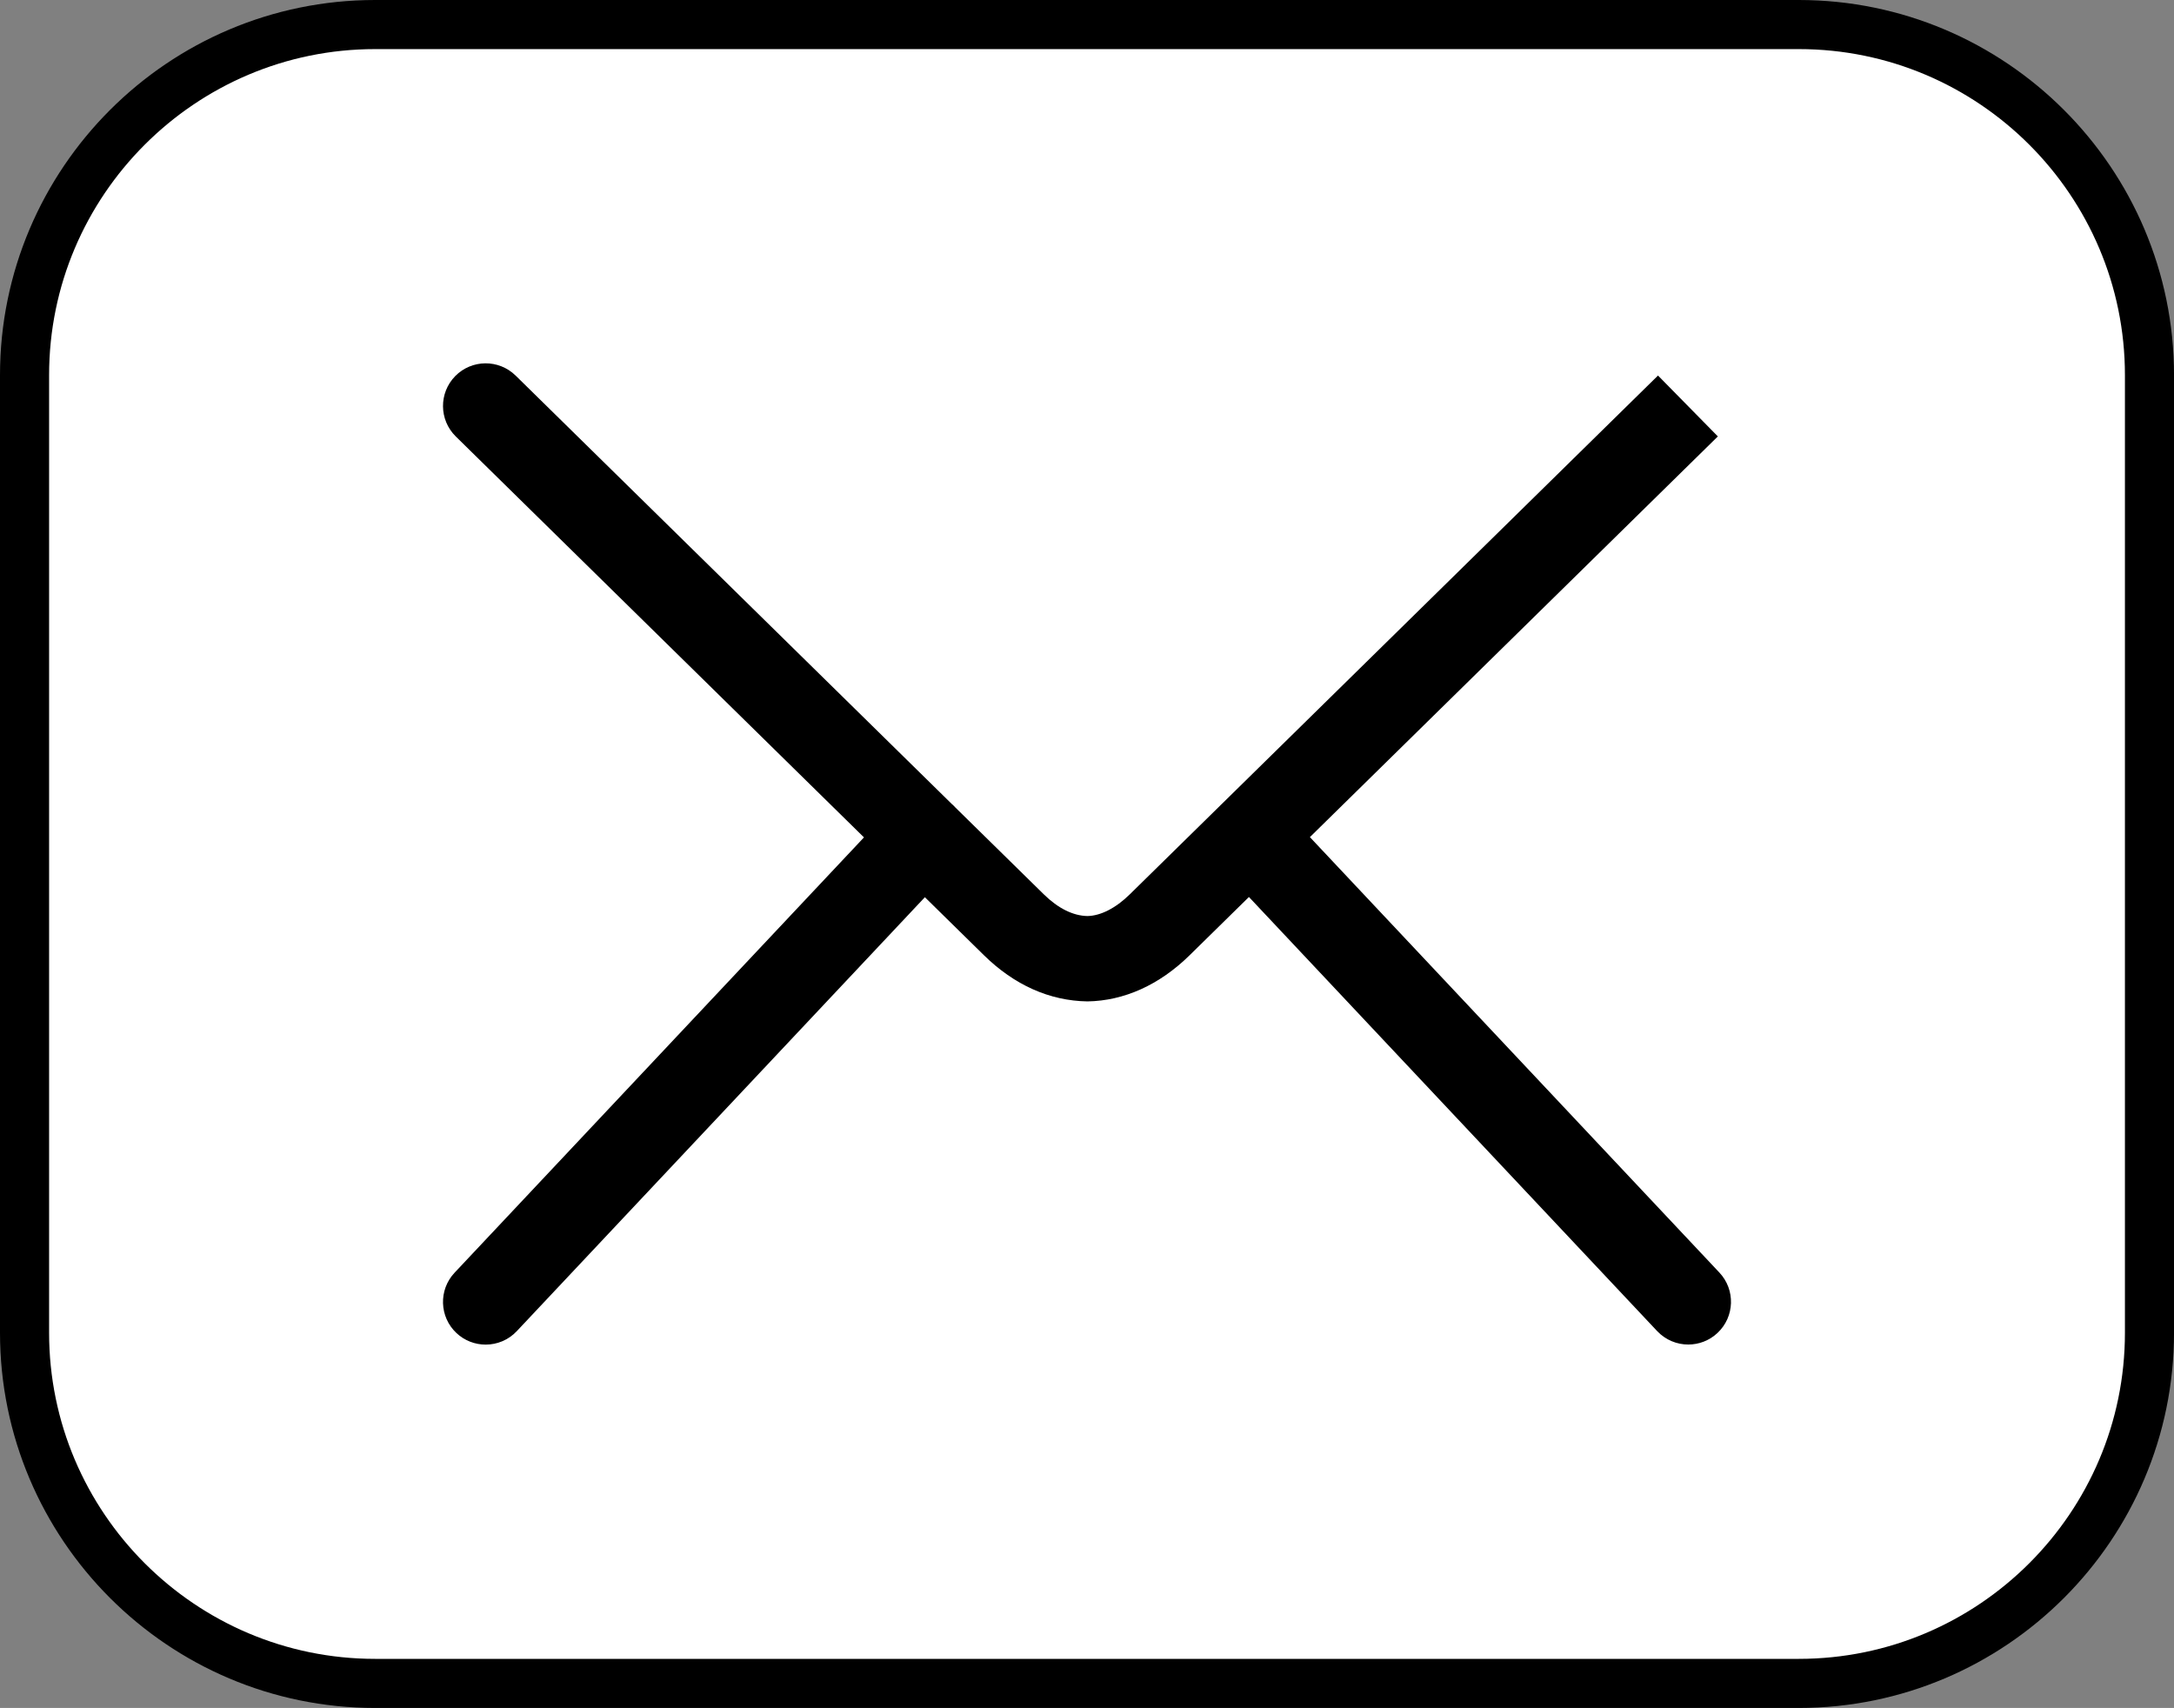
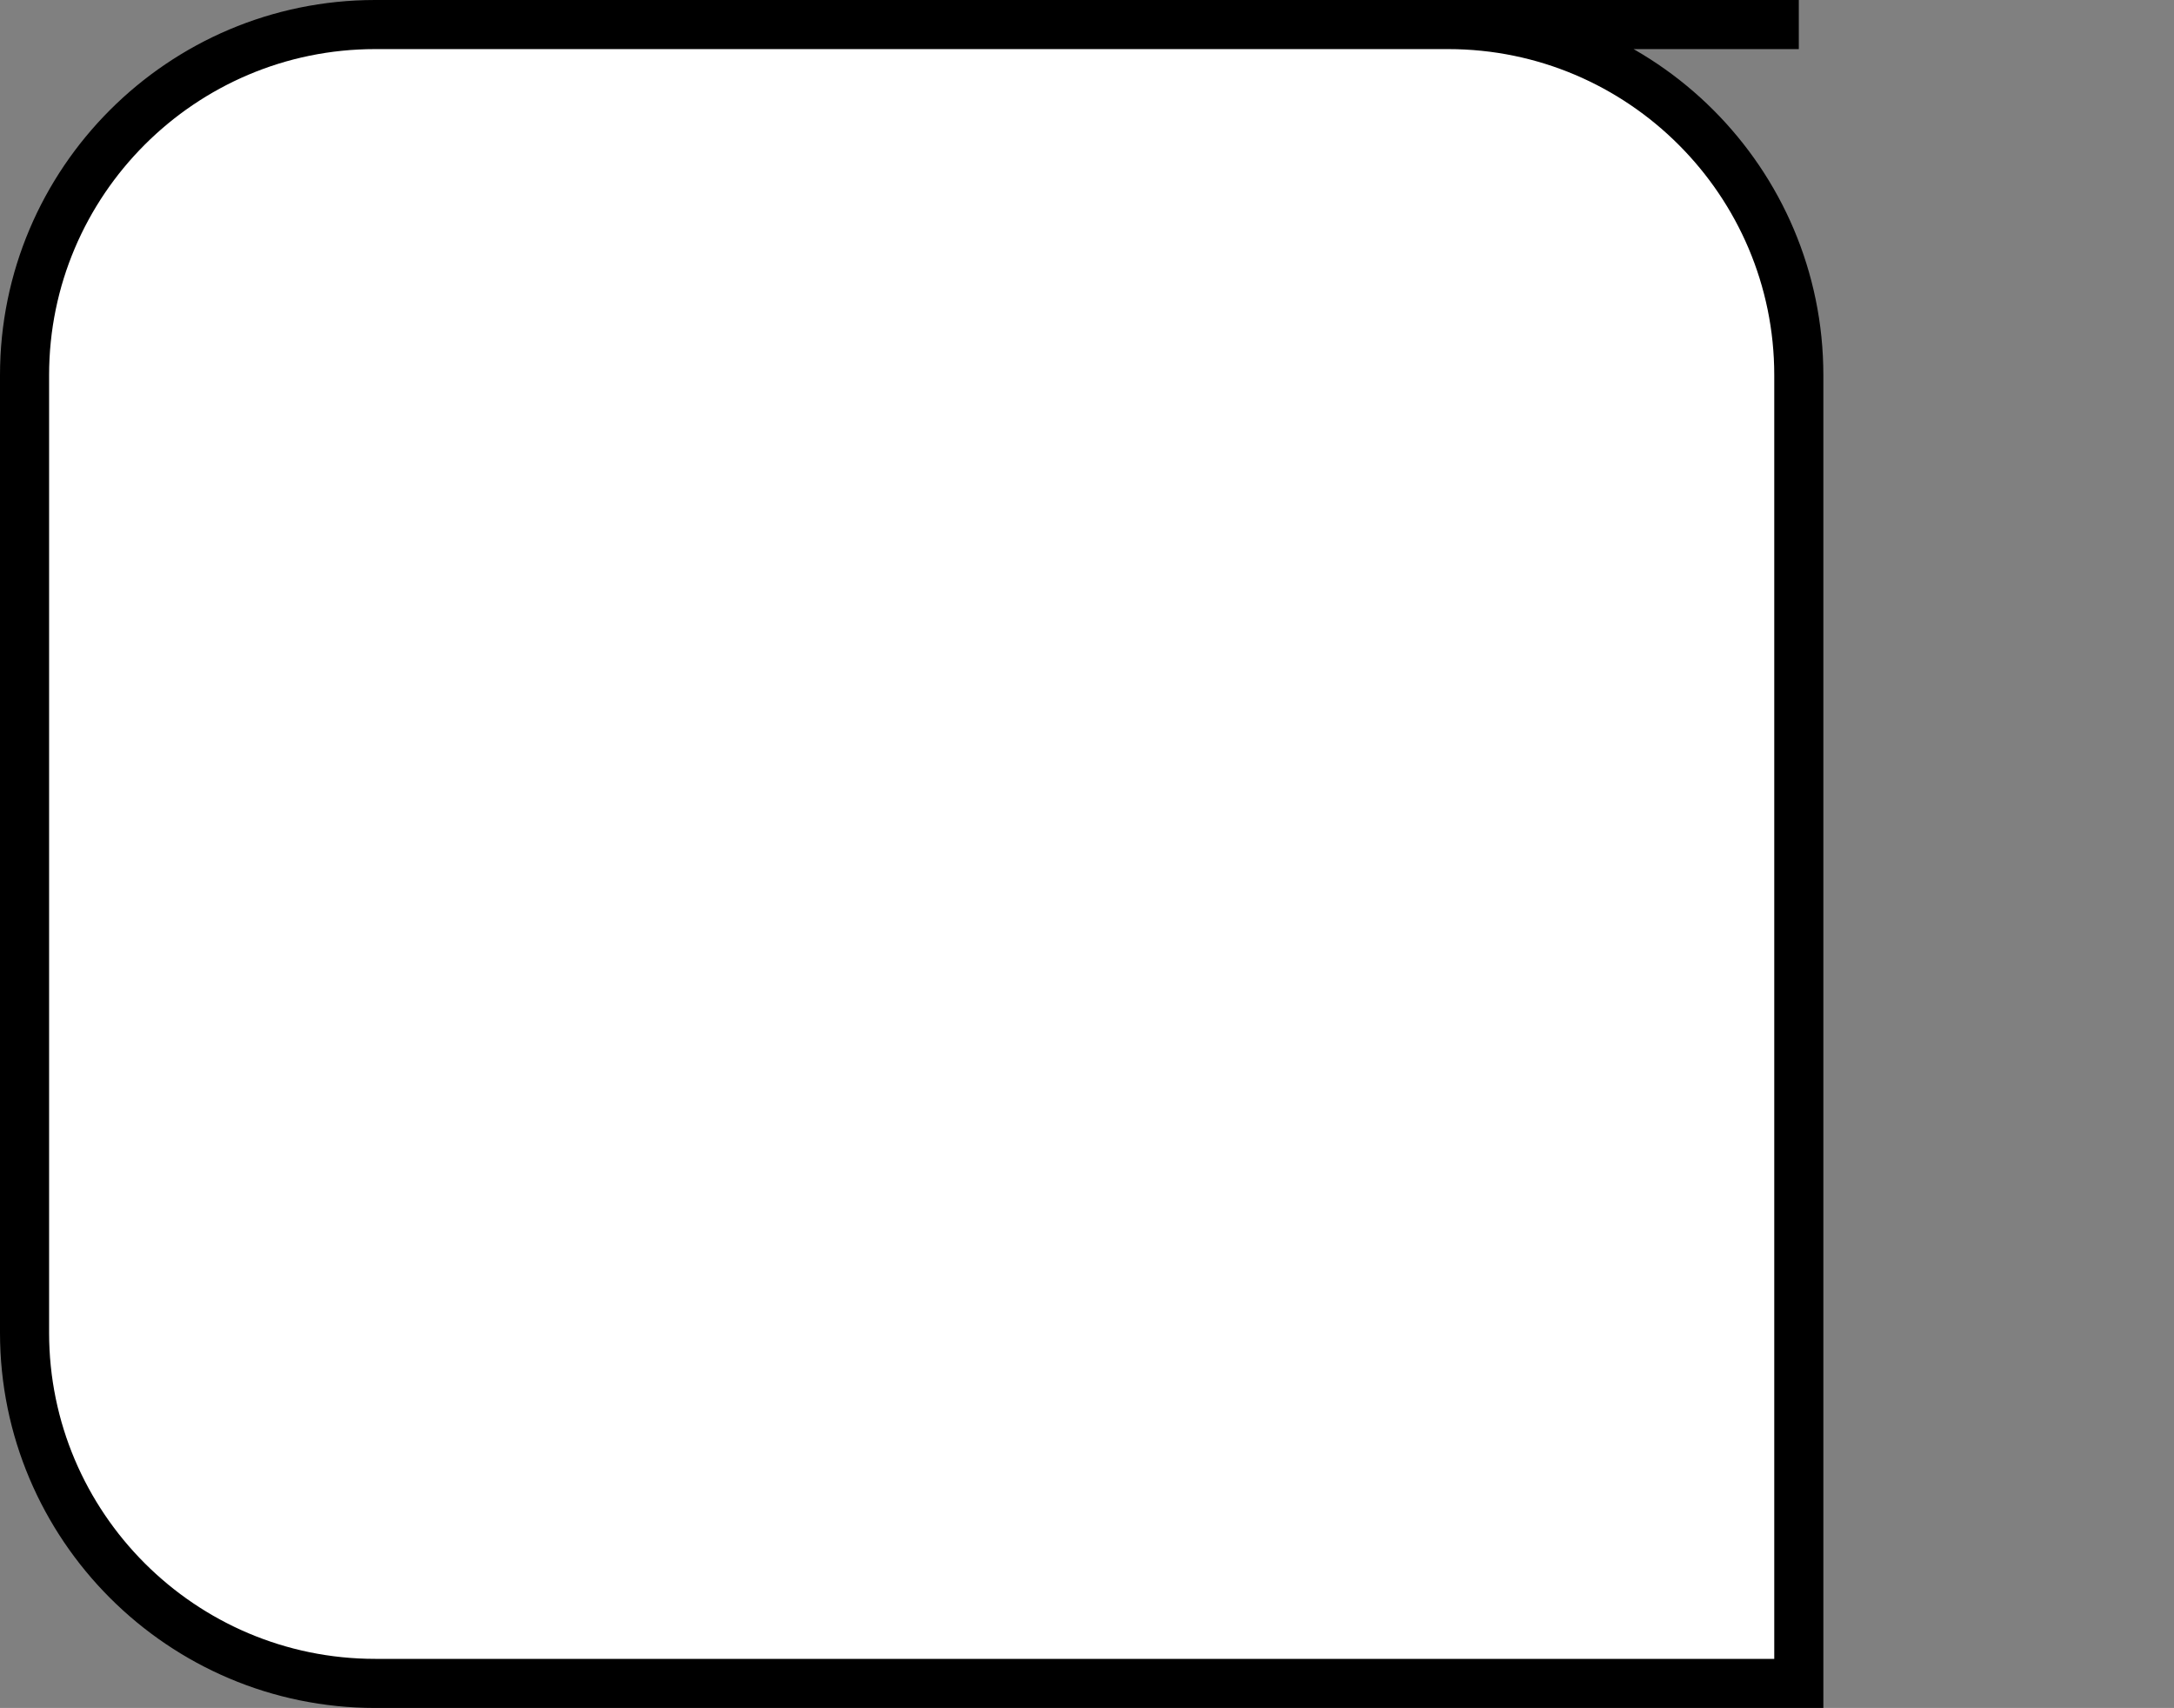
<svg xmlns="http://www.w3.org/2000/svg" id="Capa_2" data-name="Capa 2" viewBox="0 0 885.61 695.71">
  <rect x="0" y="0" width="885.61" height="695.71" fill="#808080" stroke="none" />
  <defs>
    <style>
      .cls-1 {
        fill: #fff;
        stroke: #000;
        stroke-miterlimit: 10;
        stroke-width: 20px;
      }
    </style>
  </defs>
  <g id="Capa_1-2" data-name="Capa 1">
-     <path class="cls-1" d="m732.77,10H152.82C74.06,10,10,74.07,10,152.82v390.06c0,78.76,64.06,142.84,142.82,142.84h579.95c78.76,0,142.85-64.08,142.85-142.84V152.82c0-78.75-64.08-142.82-142.85-142.82Z" />
-     <path d="m699.65,542.96c-3.36,3.16-7.64,4.72-11.92,4.72-4.62,0-9.23-1.84-12.66-5.47l-166.3-176.83-24.17,23.74c-12.29,12.06-26.67,18.56-41.62,18.79-15.48-.24-29.86-6.73-42.15-18.8l-24.07-23.64-166.25,176.77c-3.43,3.64-8.05,5.47-12.66,5.47-4.28,0-8.56-1.56-11.92-4.72-6.99-6.58-7.32-17.58-.75-24.57l166.77-177.32-166.29-163.32c-6.84-6.73-6.94-17.73-.22-24.58,6.74-6.85,17.72-6.95,24.6-.22l177.76,174.59c.14.12.28.23.42.35.34.32.65.66.96,1l36.03,35.38c5.79,5.69,11.93,8.74,17.77,8.84,5.31-.09,11.46-3.15,17.25-8.84l36.65-35.99c.16-.16.3-.32.46-.48.07-.06.14-.11.21-.18l177.86-174.68,24.38,24.8-166.19,163.22,166.82,177.38c6.57,6.99,6.25,17.99-.75,24.57Z" />
+     <path class="cls-1" d="m732.77,10H152.82C74.06,10,10,74.07,10,152.82v390.06c0,78.76,64.06,142.84,142.82,142.84h579.95V152.82c0-78.75-64.08-142.82-142.85-142.82Z" />
  </g>
</svg>